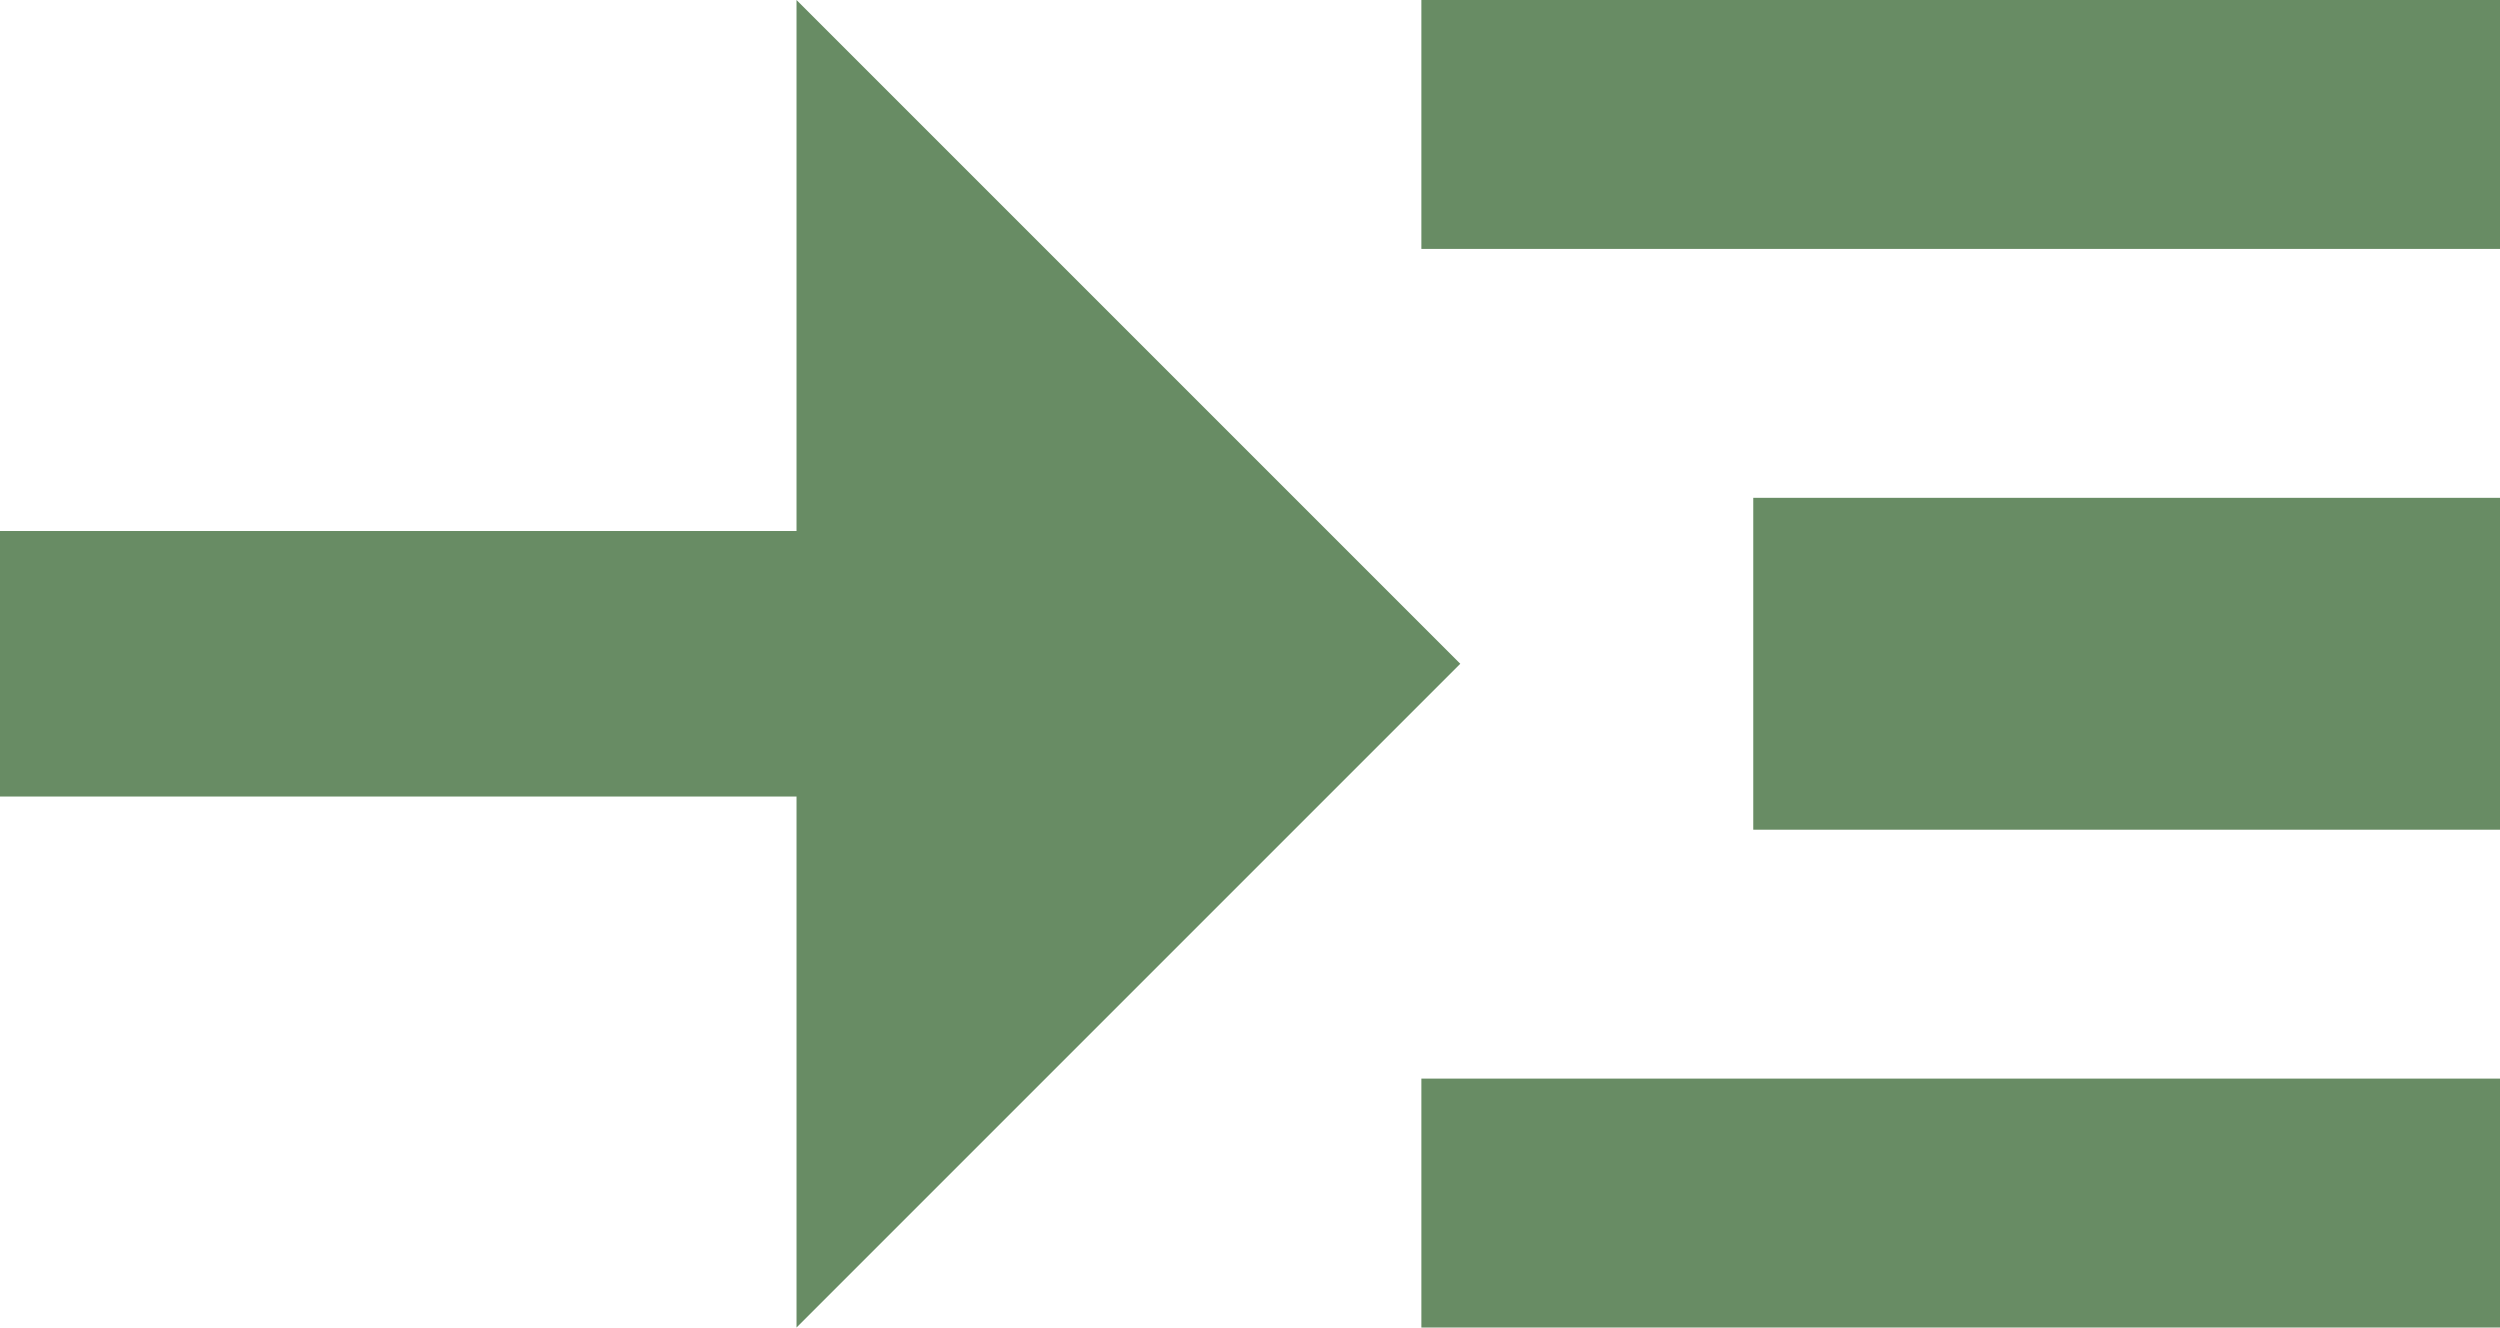
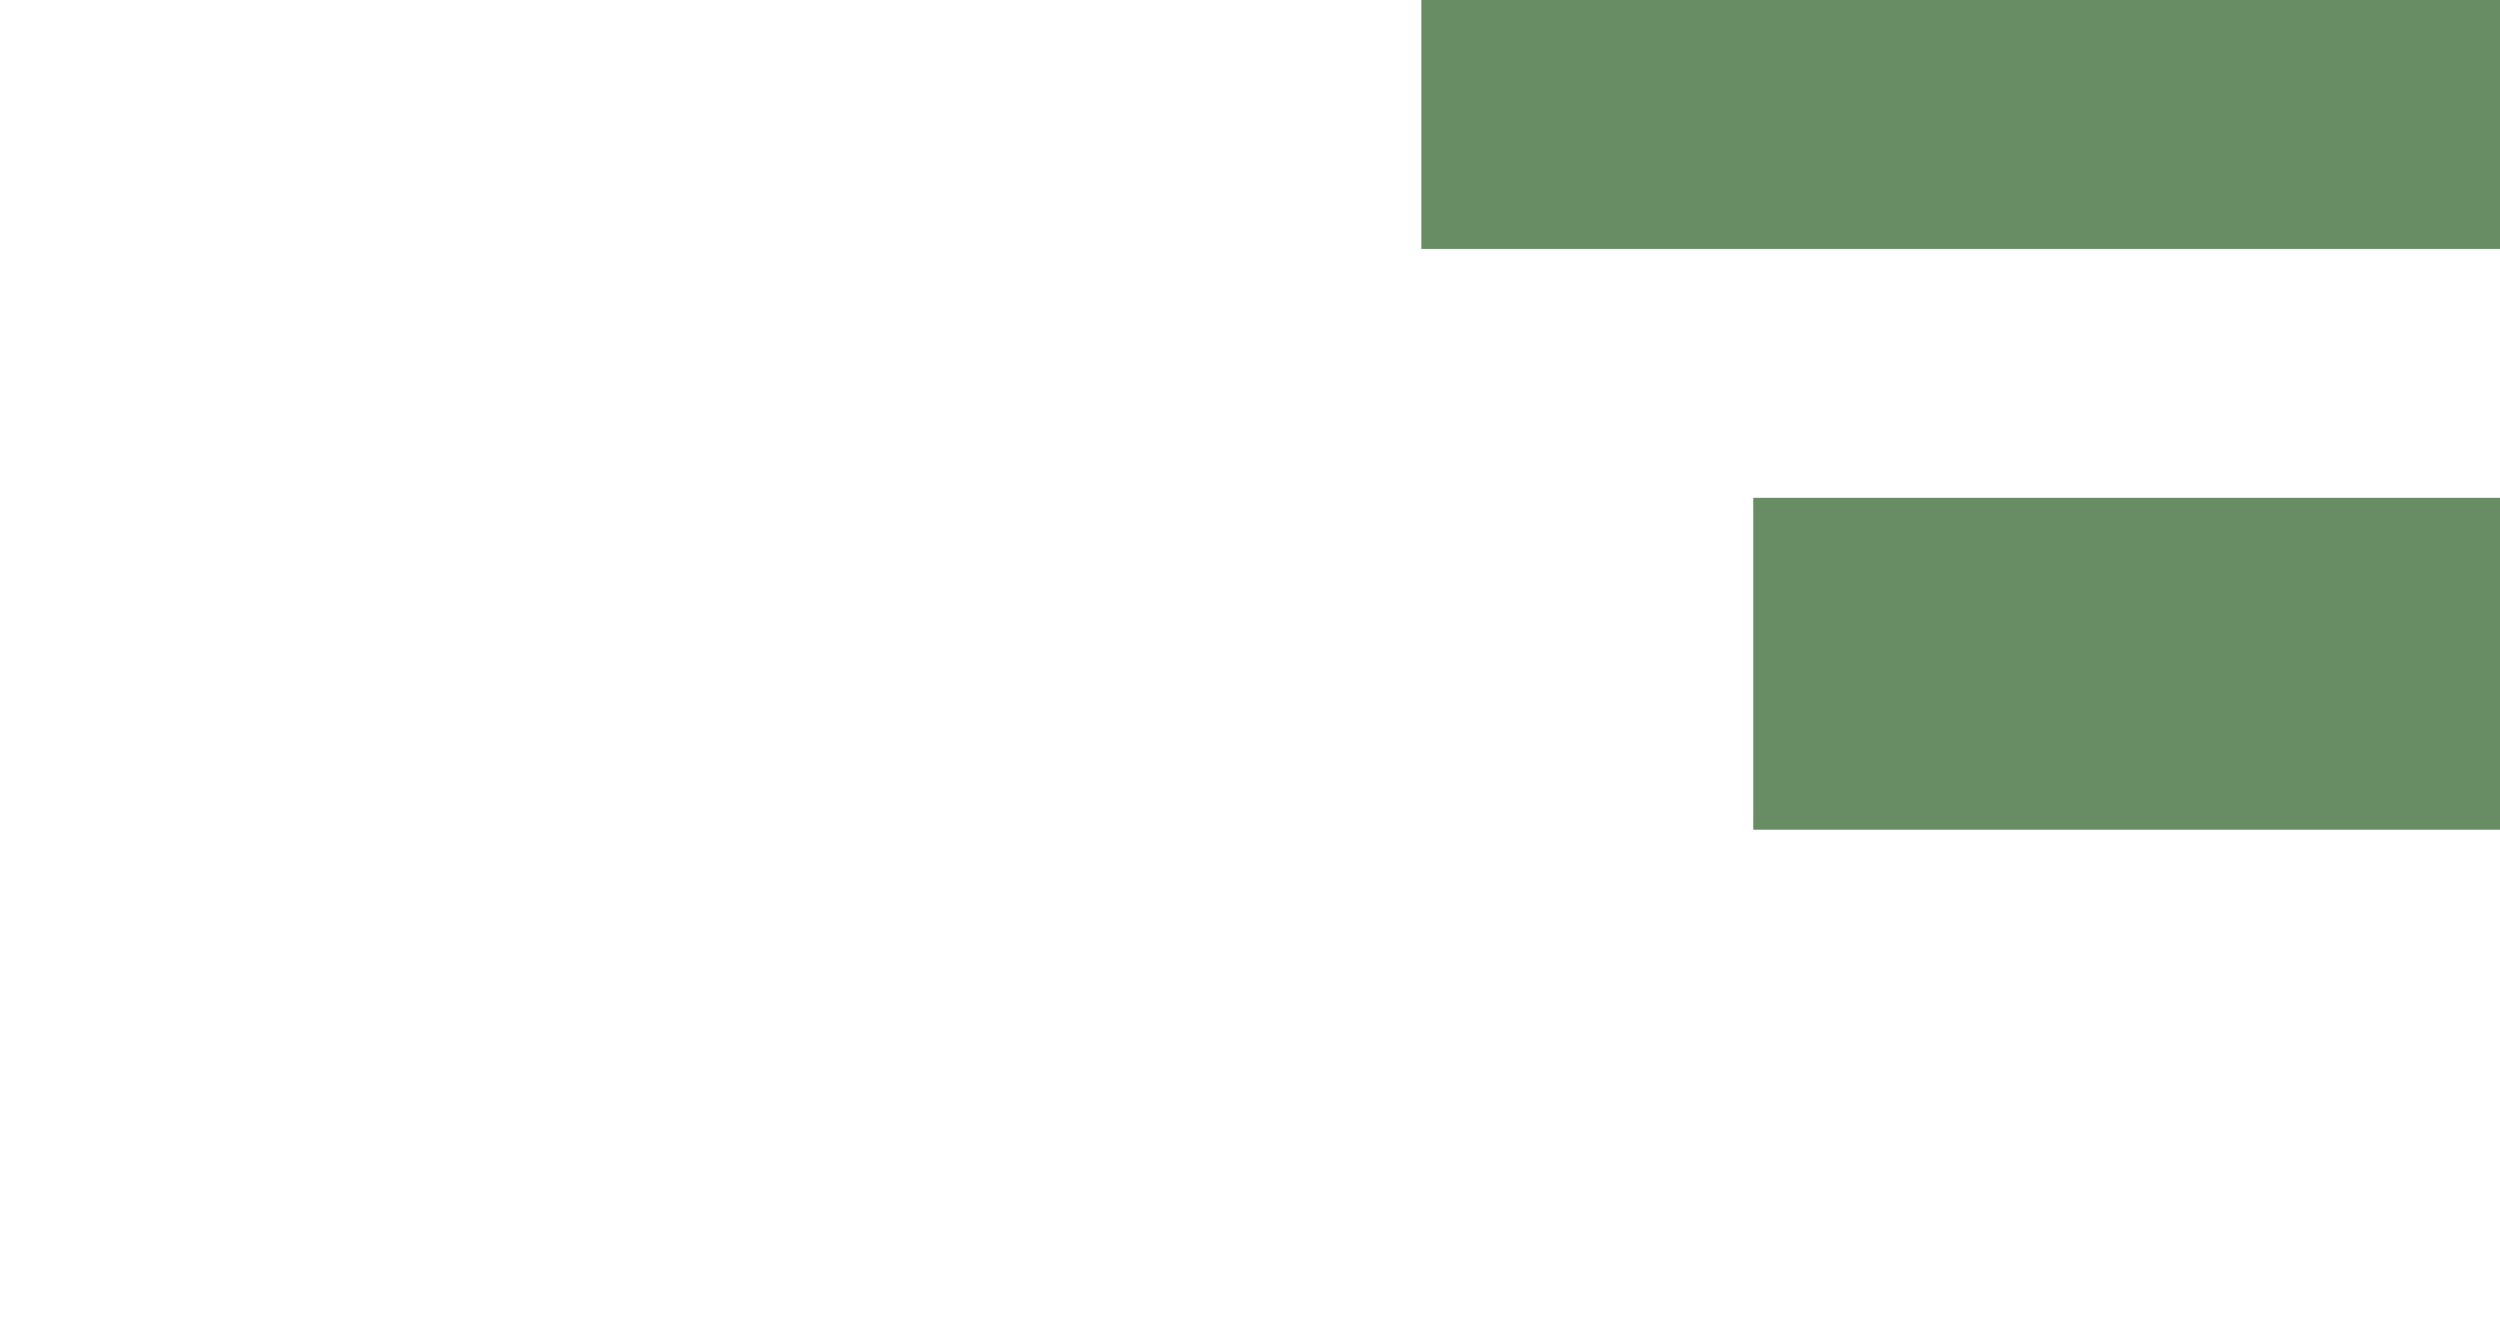
<svg xmlns="http://www.w3.org/2000/svg" id="pfeil-weiterlesen" width="30.131" height="16" viewBox="0 0 30.131 16">
  <rect id="Rechteck_16" data-name="Rechteck 16" width="13" height="3" transform="translate(17.131)" fill="#688c64" />
-   <rect id="Rechteck_17" data-name="Rechteck 17" width="13" height="3" transform="translate(17.131 13)" fill="#688c64" />
  <rect id="Rechteck_18" data-name="Rechteck 18" width="9" height="4" transform="translate(21.131 6)" fill="#688c64" />
-   <path id="Pfad_51" data-name="Pfad 51" d="M19.6,15l-8-8v6.4H2v3.2h9.6V23Z" transform="translate(-2 -7)" fill="#688c64" />
</svg>